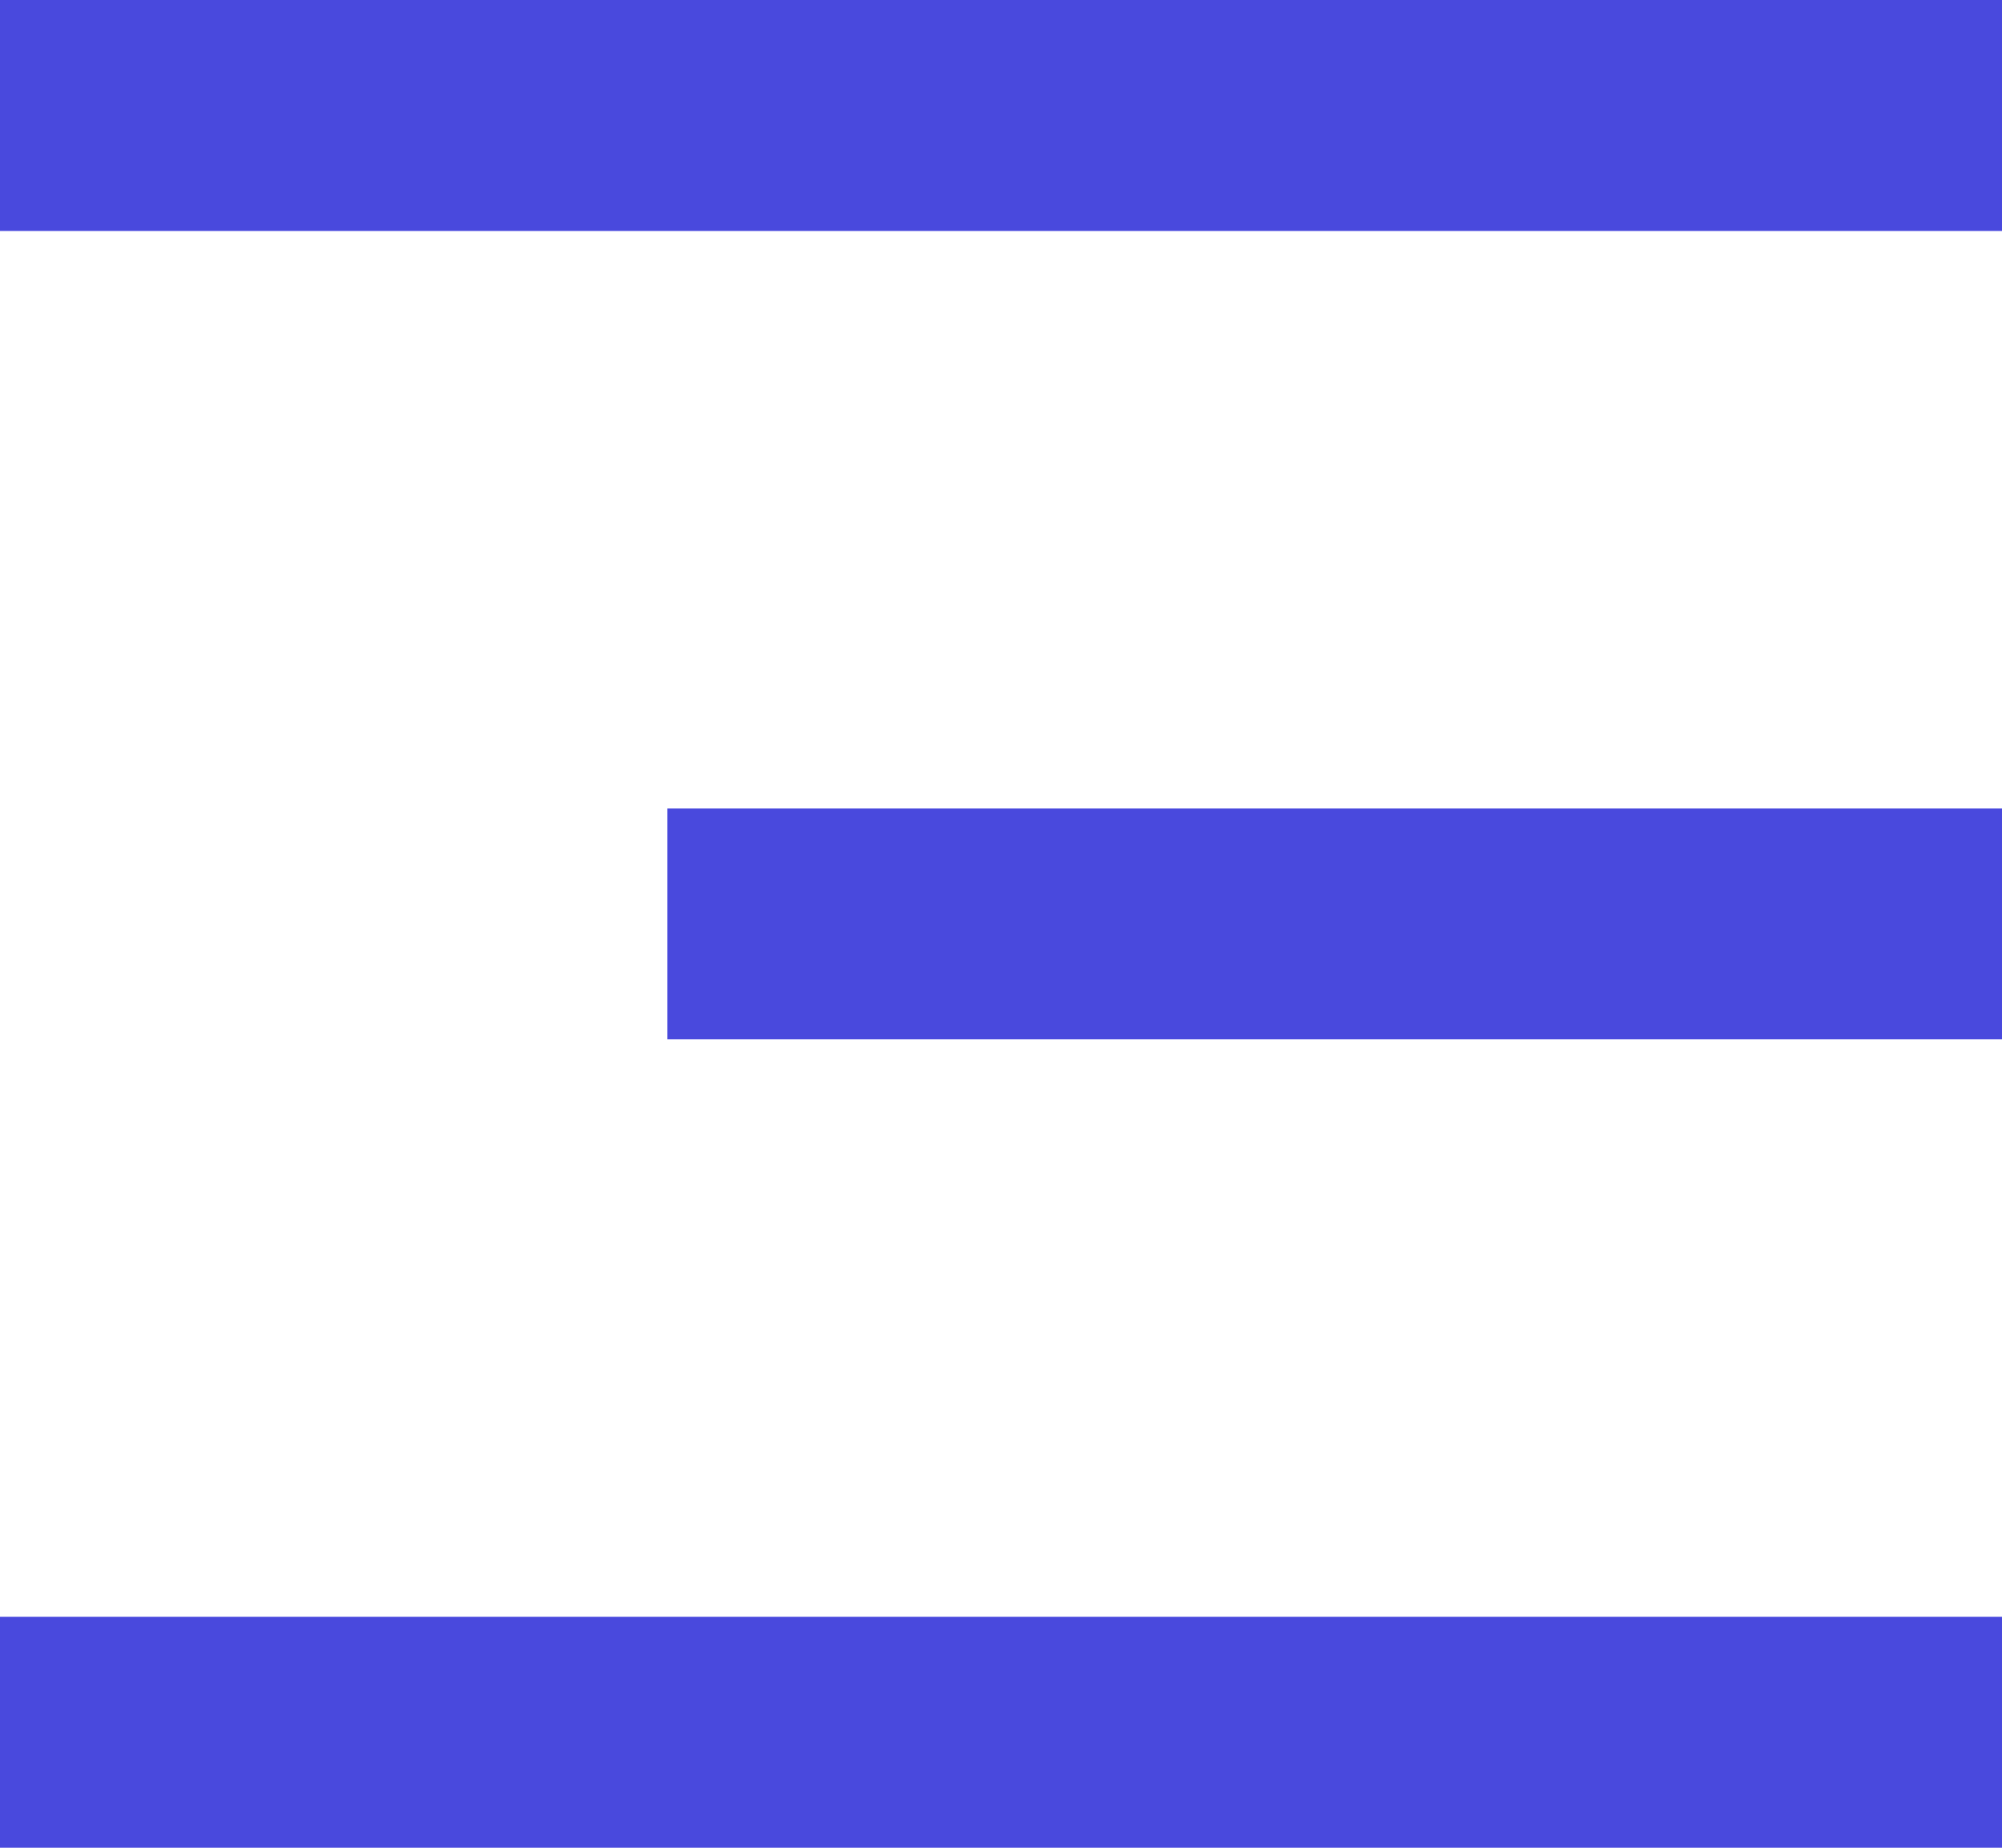
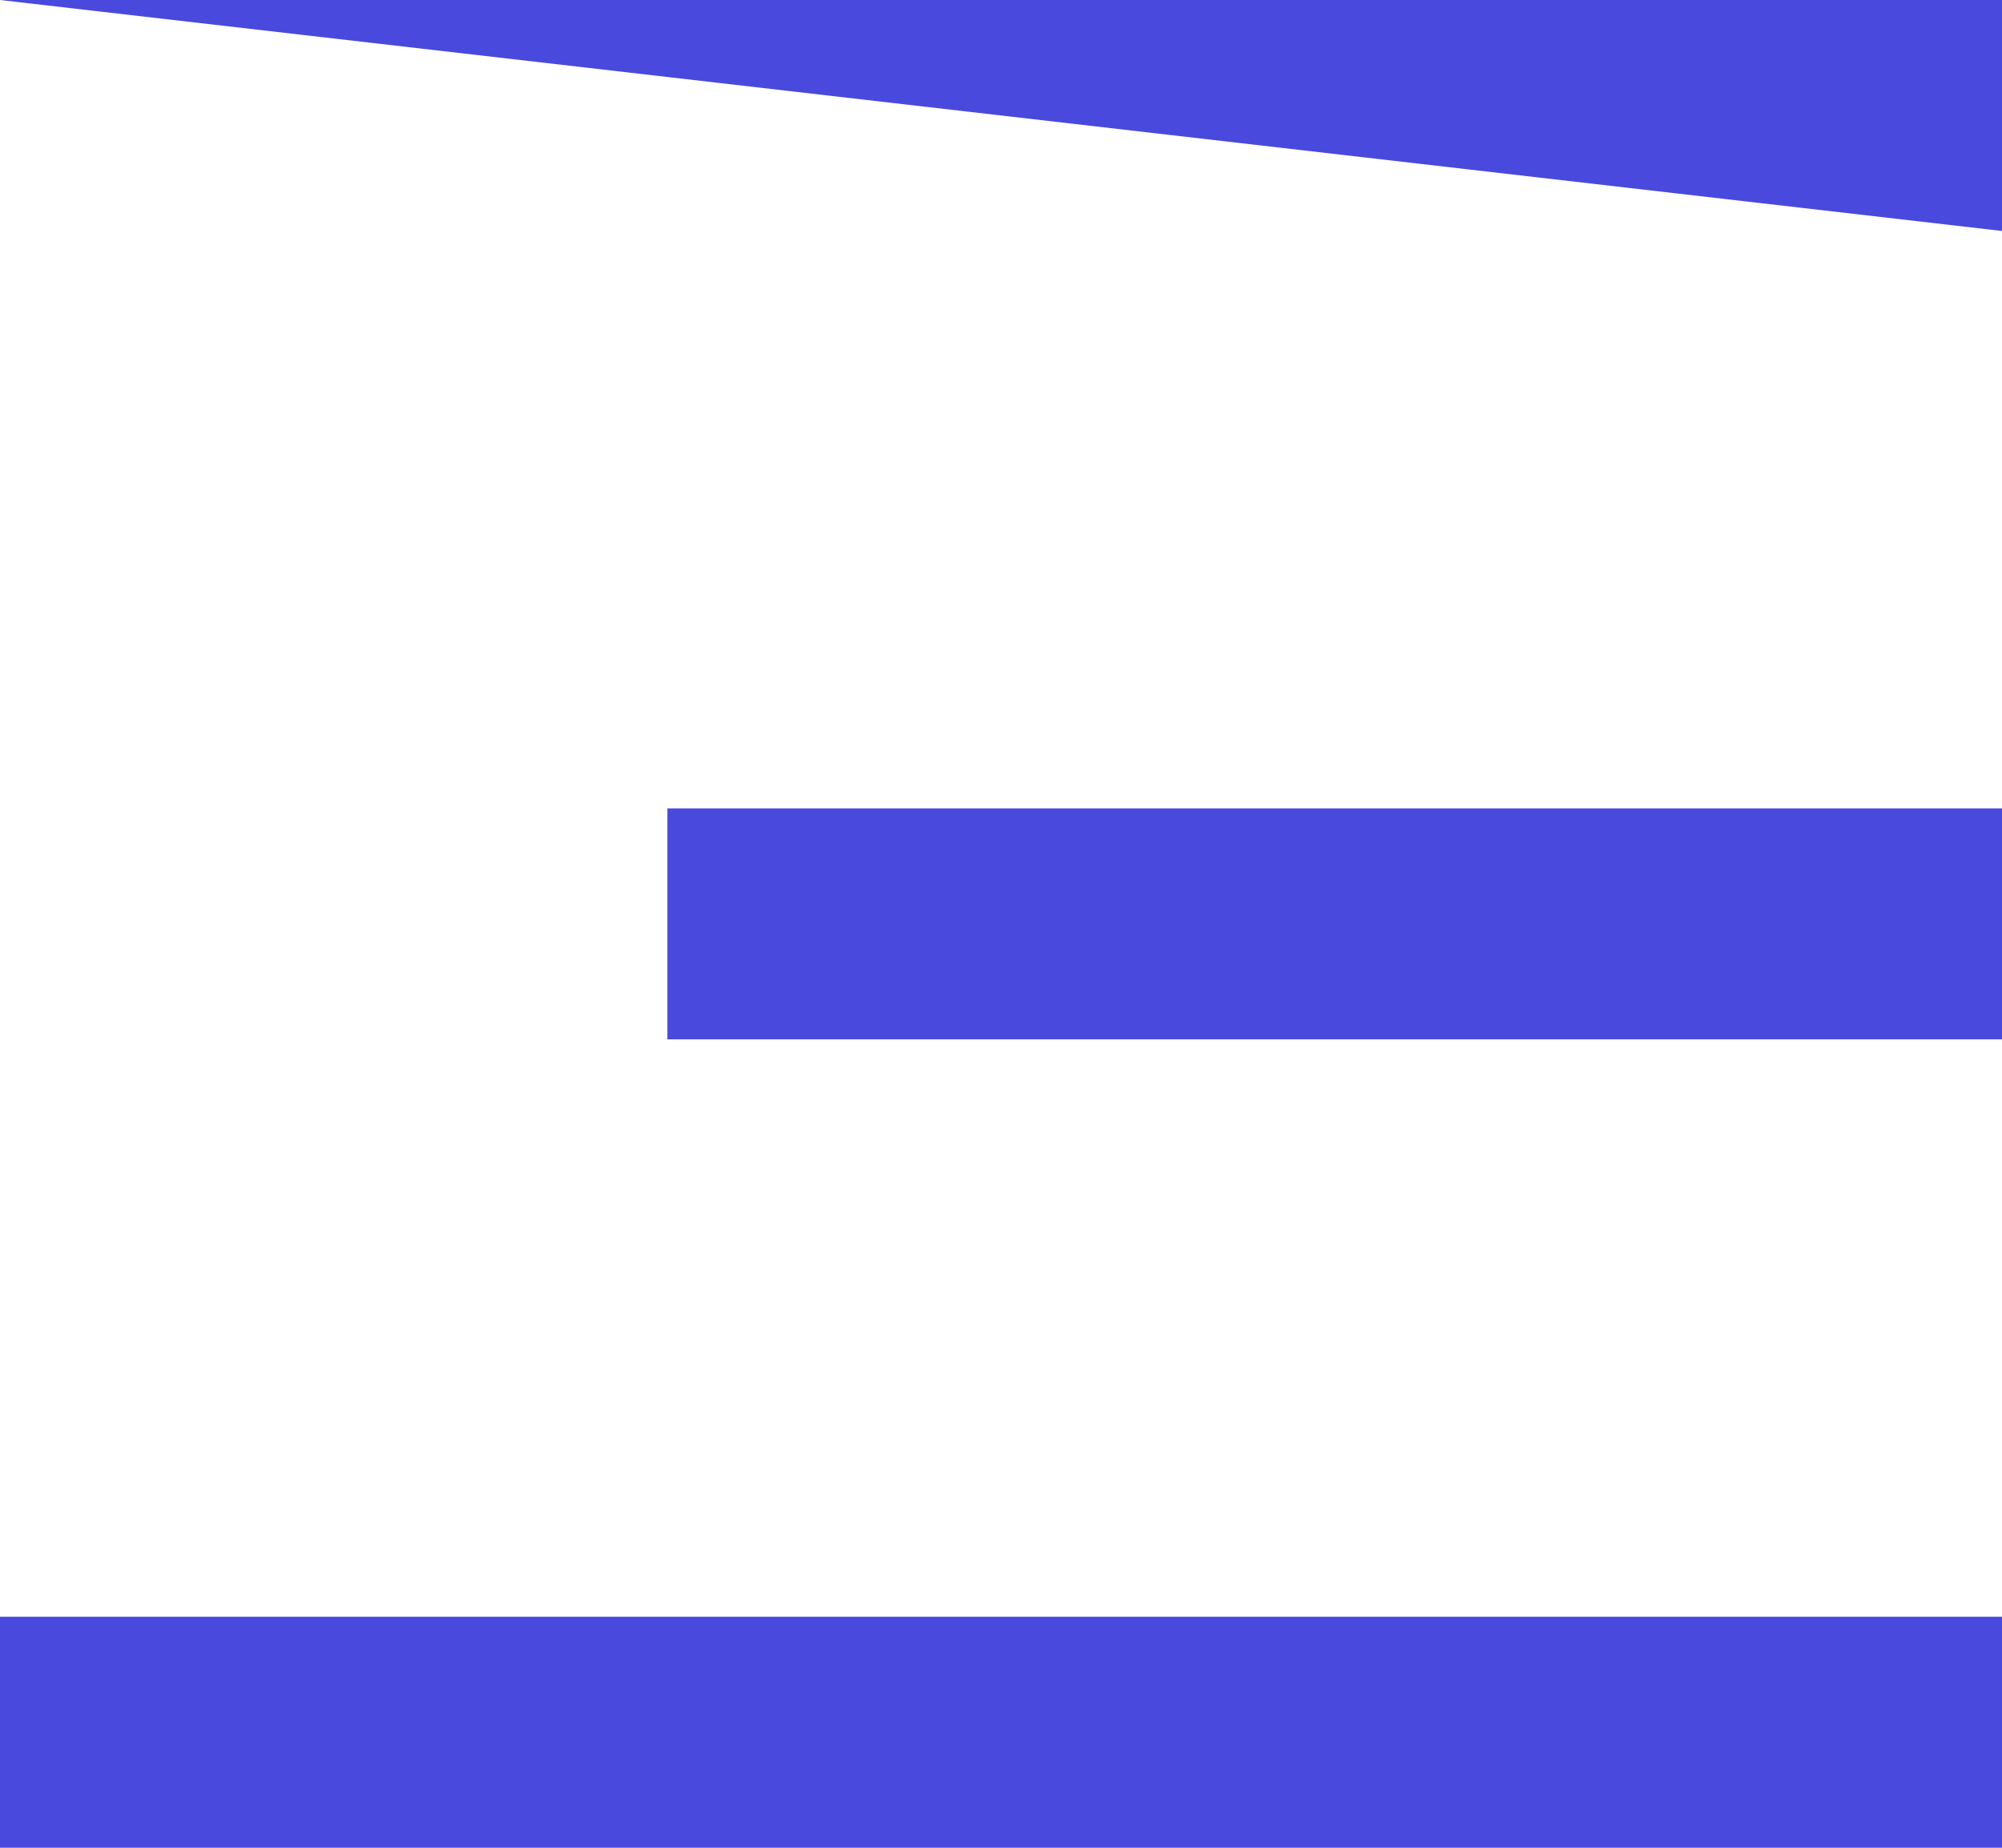
<svg xmlns="http://www.w3.org/2000/svg" width="26" height="24" viewBox="0 0 26 24">
-   <path id="Path_6285" data-name="Path 6285" d="M3,4H29V7H3Zm8.667,10.5H29v3H11.667ZM3,25H29v3H3Z" transform="translate(-3 -4)" fill="#4949dd" />
+   <path id="Path_6285" data-name="Path 6285" d="M3,4H29V7Zm8.667,10.5H29v3H11.667ZM3,25H29v3H3Z" transform="translate(-3 -4)" fill="#4949dd" />
</svg>